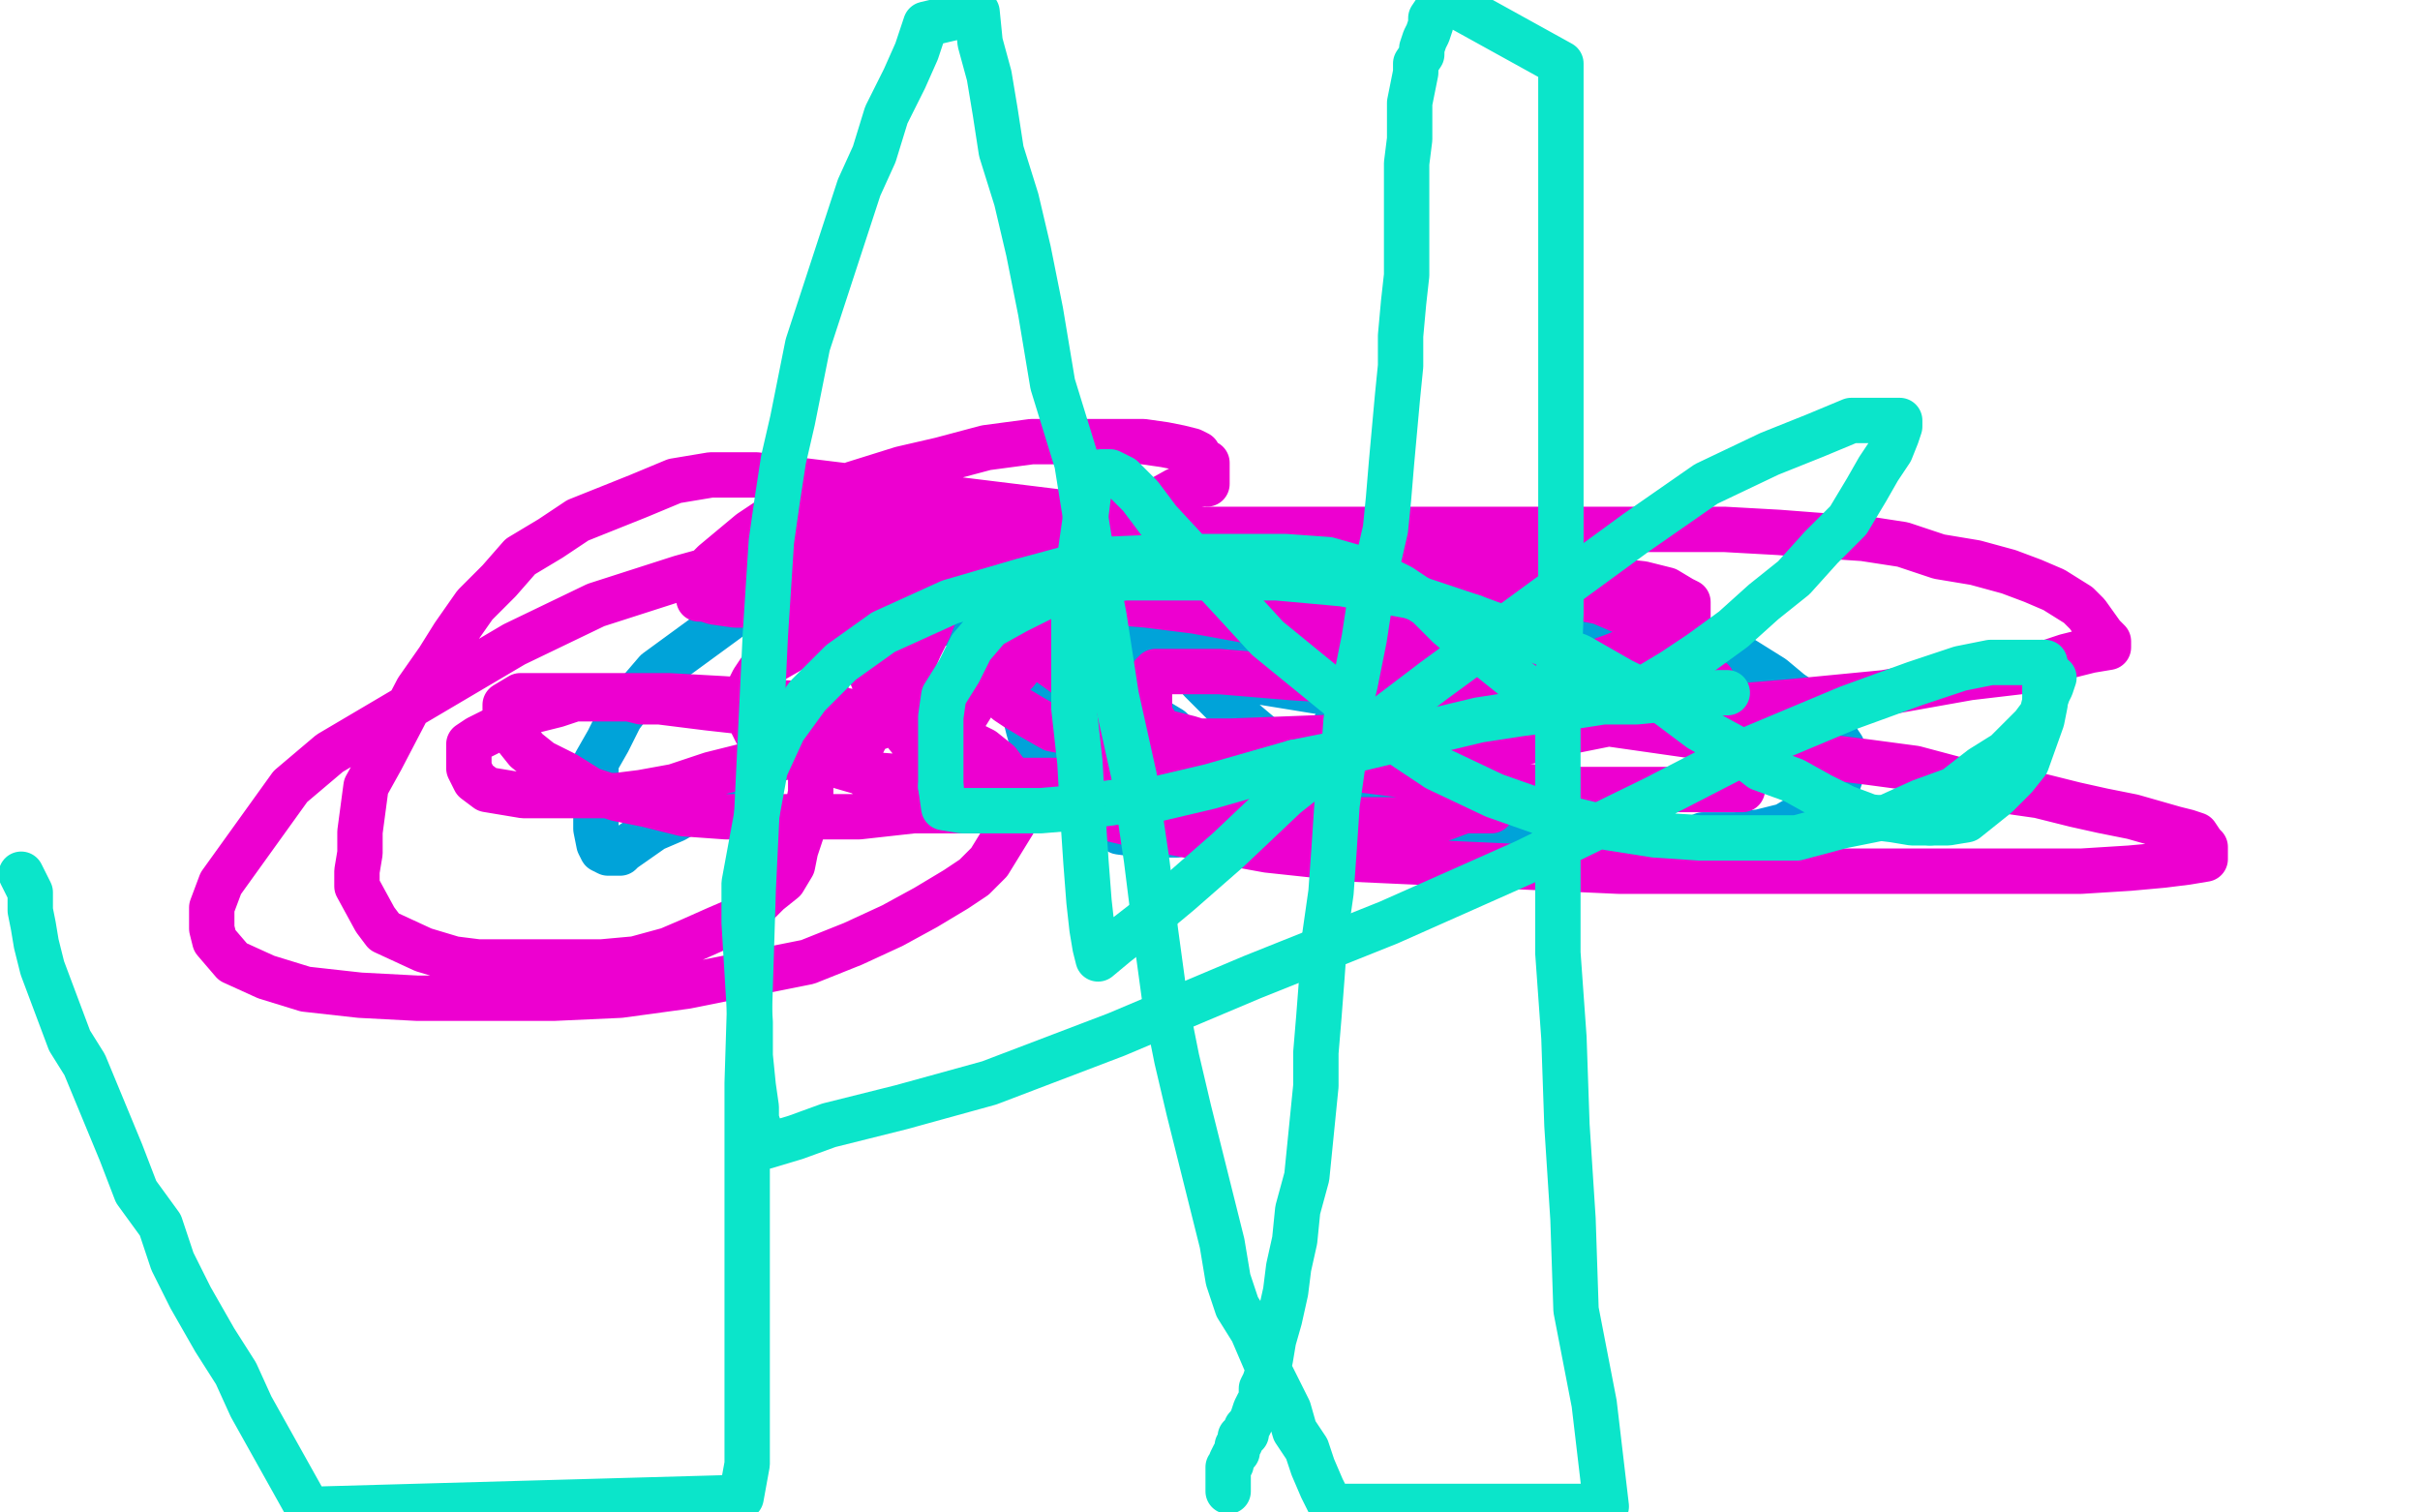
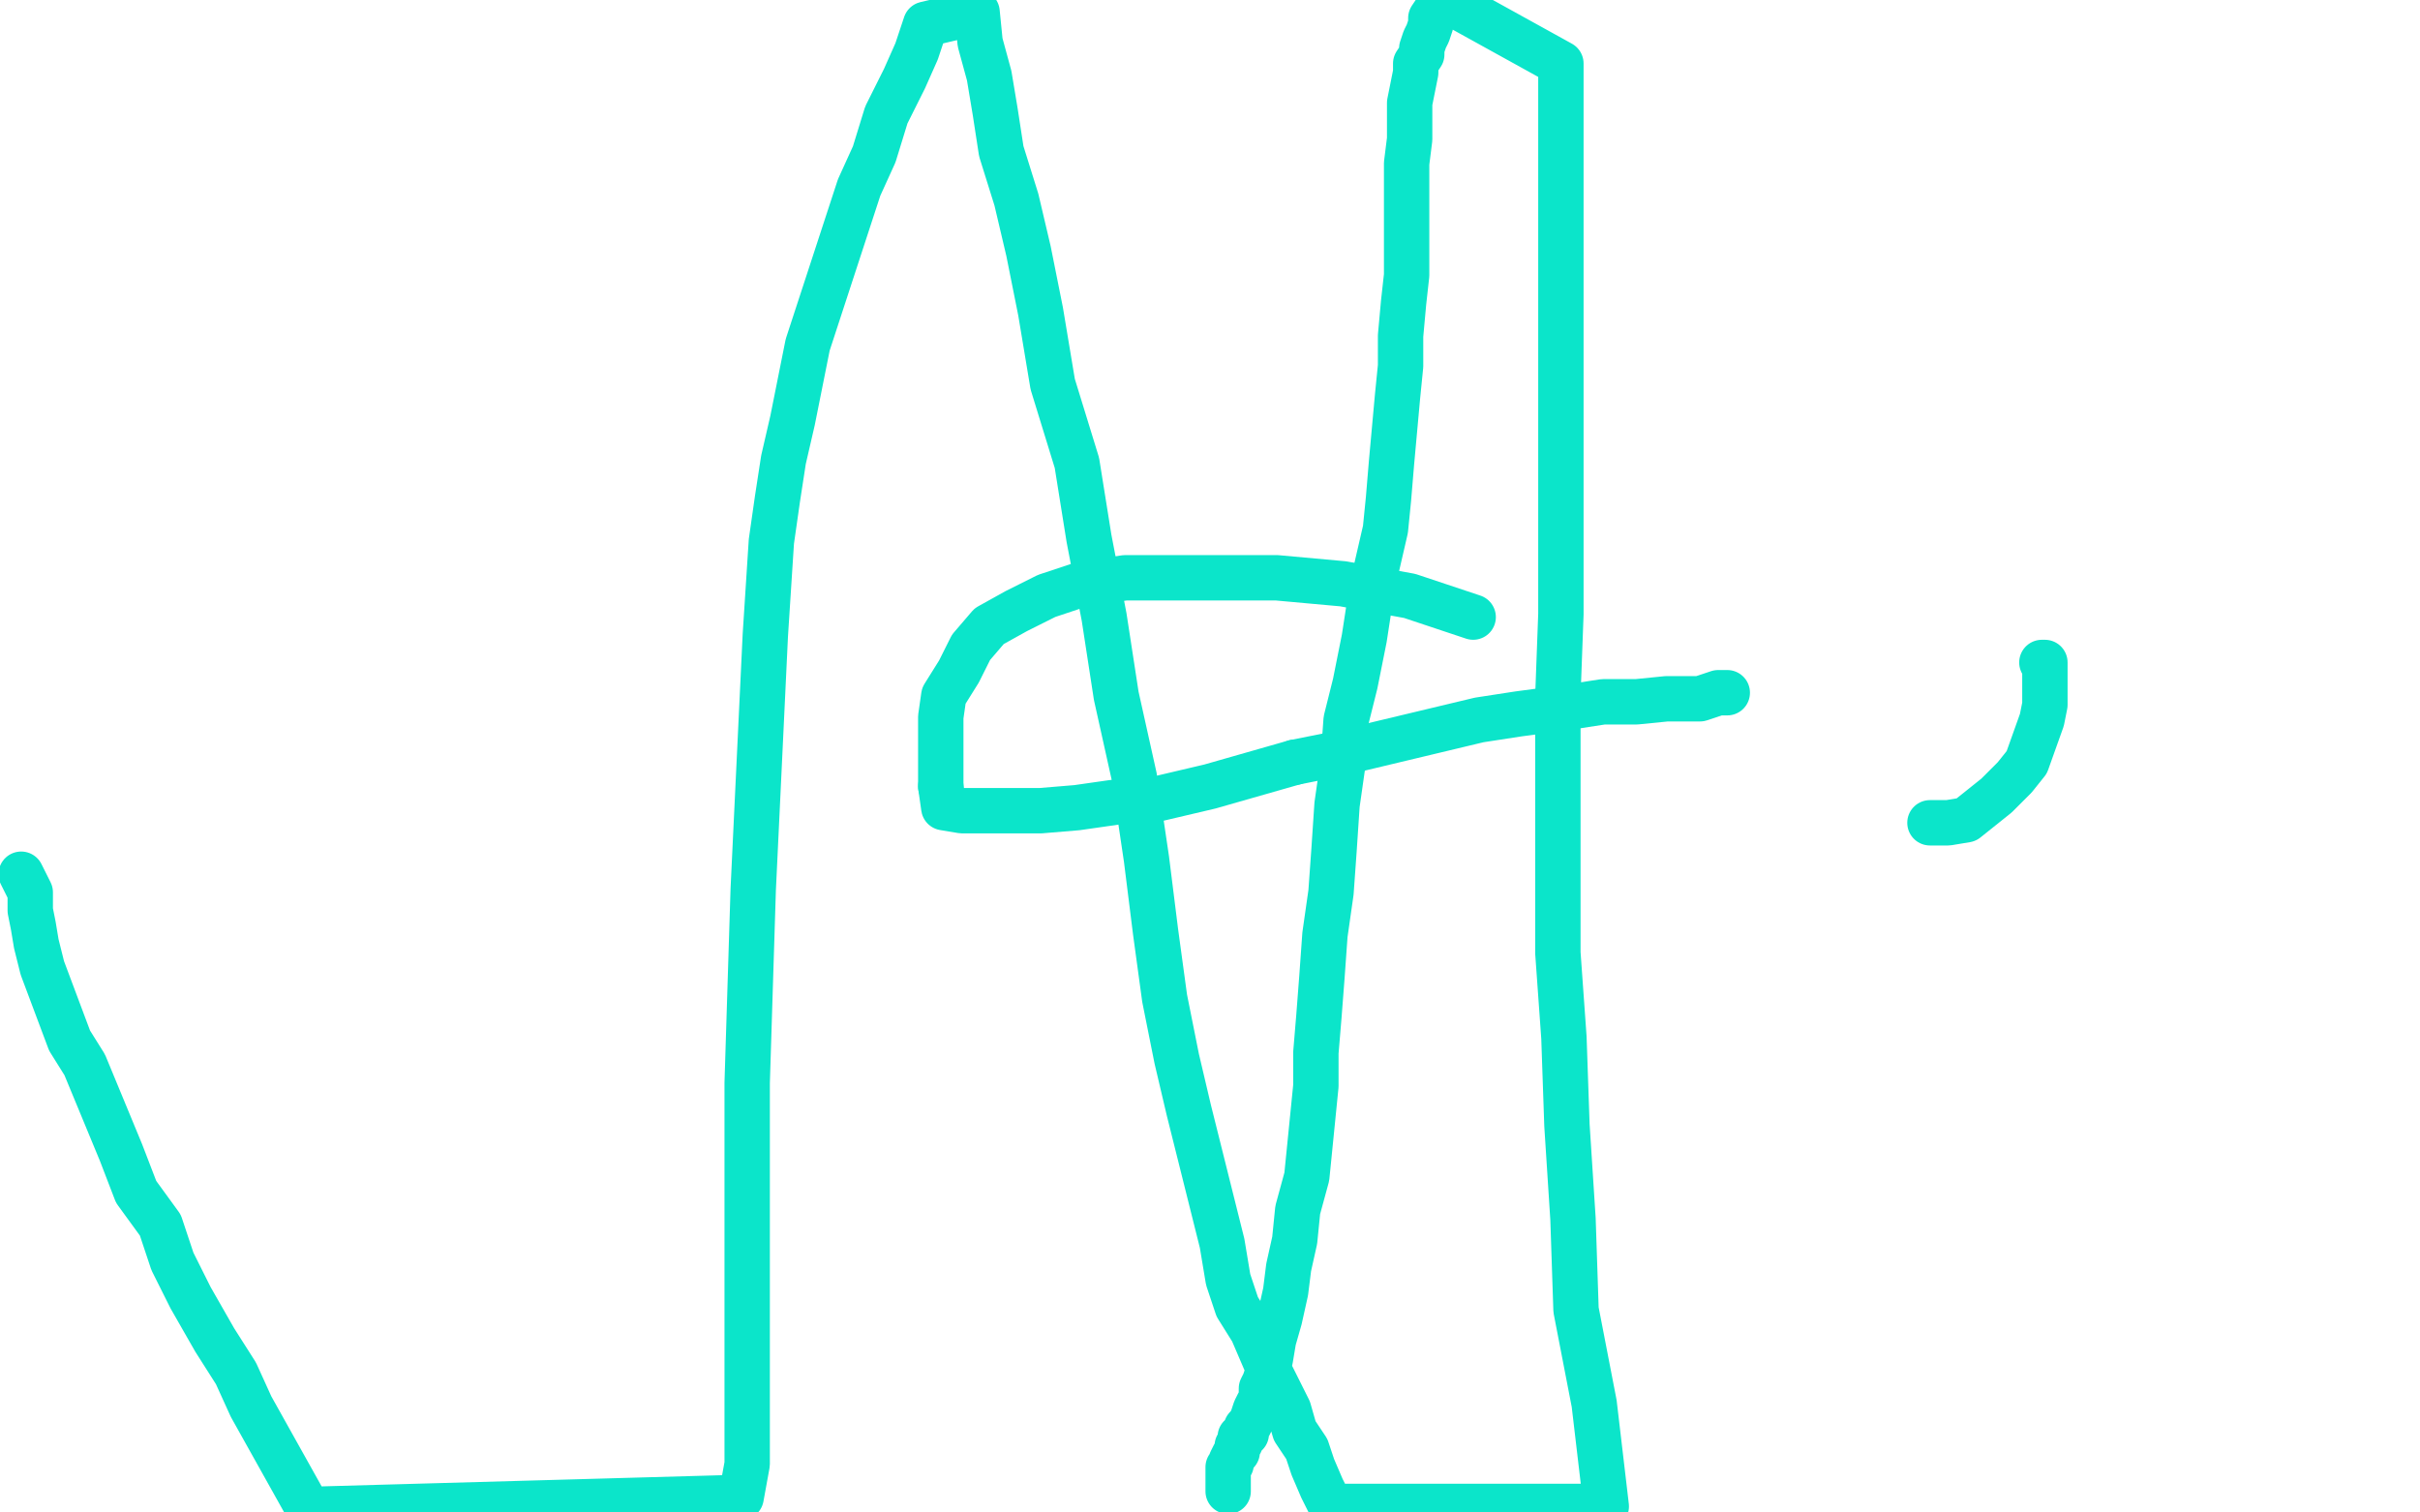
<svg xmlns="http://www.w3.org/2000/svg" width="800" height="500" version="1.1" style="stroke-antialiasing: false">
  <desc>This SVG has been created on https://colorillo.com/</desc>
  <rect x="0" y="0" width="800" height="500" style="fill: rgb(255,255,255); stroke-width:0" />
-   <polyline points="292,169 293,169 293,169 293,171 293,171 293,173 293,173 293,175 293,175 293,179 293,179 293,185 293,187 294,188 294,189 297,191 298,192 300,194 303,197 308,200 313,205 322,210 457,232 459,230 459,228 459,226 458,223 457,222 455,219 452,219 446,217 439,216 427,214 420,214 409,214 398,214 385,214 372,214 358,216 342,218 324,225 309,228 295,233 281,237 269,244 259,250 249,254 242,260 223,271 216,274 206,281 205,282 203,282 201,282 199,281 198,279 197,274 197,270 197,266 197,258 197,252 201,245 205,237 211,229 217,222 243,203 255,196 268,191 280,187 292,183 304,179 314,177 324,177 332,177 340,177 346,177 351,180 359,185 366,190 371,198 380,206 389,215 397,225 406,234 419,245 432,255 448,263 462,271 477,274 517,281 530,281 542,281 553,280 563,276 574,276 582,275 590,273 602,266 605,262 608,258 609,255 609,252 609,247 607,244 604,238 598,233 592,229 586,224 578,219 570,214 562,211 554,208 545,207 538,205 530,205 520,205 512,205 504,206 496,208 487,210 467,221 460,226 452,232 444,237 438,244 429,250 423,255 416,261 412,265 404,269 400,272 395,274 389,276 385,276 381,276 377,276 370,275 365,272 360,269 355,265 350,260 347,255 344,252 342,248 340,241 339,237 339,234 339,232 339,231 339,230 339,229 340,228 342,228 343,227 345,227 348,227 351,227 355,228 361,230 365,232 371,234 382,238 387,241 389,243 393,245 394,246 395,247 395,248 395,249 393,249 390,250" style="fill: none; stroke: #00a3d9; stroke-width: 15; stroke-linejoin: round; stroke-linecap: round; stroke-antialiasing: false; stroke-antialias: 0; opacity: 1.0" />
-   <polyline points="311,192 311,194 311,194 311,196 311,196 310,199 310,199 309,203 309,203 307,208 307,208 304,214 304,214 301,221 301,221 298,227 298,227 287,242 287,242 285,246 285,246 284,249 284,249 284,252 284,252 284,253 284,253 284,255 286,256 287,257 288,258 290,260 291,260 297,258 299,256 302,253 306,249 311,245 317,240 322,232 328,226 333,221 338,214 343,205 345,199 345,197 346,195 346,192 344,190 340,189 335,188 329,188 322,188 313,189 304,191 297,194 288,198 283,203 279,208 276,213 274,219 273,224 273,227 273,230 273,232 275,235 278,236 281,237 284,238 294,238 299,238 312,233 318,232 324,229 329,225 336,222 339,218 344,215 347,212 349,210 350,209 350,206 350,204 350,202 350,198 347,195 345,192 340,189 335,187 327,184 313,177 306,175 298,174 288,173 280,172 271,172 264,172 257,172 253,174 249,176 243,183 241,185 241,187 240,188 240,189 243,192 246,193 249,194 255,194 261,194 268,194 278,192 288,190 300,188 312,186 326,181 339,178 371,169 380,167 389,162 396,160 399,160 399,155 399,153 397,152 396,150 394,149 390,148 385,147 378,146 353,146 341,146 326,148 311,152 298,155 282,160 269,166 257,170 248,176 242,181 236,186 233,189 231,192 231,194 231,196 231,198 233,198 236,199 243,200 249,200 256,200 264,200 273,199 297,194 306,191 317,189 328,187 339,185 348,183 357,178 363,176 368,175 370,174 370,173 370,172 368,171 366,171 361,171 355,171 346,171 335,171 321,171 303,173 280,177 254,183 225,191 197,200 170,213 109,249 96,260 73,292 70,300 70,307 71,311 77,318 88,323 101,327 119,329 138,330 159,330 183,330 205,329 227,326 247,322 267,318 282,312 295,306 306,300 316,294 322,290 327,285 335,272 336,268 336,264 336,260 333,256 330,252 325,248 319,245 309,242 298,238 285,236 270,233 254,232 239,231 221,230 205,230 192,230 180,230 172,230 167,233 167,235 168,238 170,243 174,248 179,252 187,256 195,261 204,264 214,266 226,269 240,270 252,270 268,270 284,270 302,268 328,268 357,264 381,261 407,255 434,249 454,243 504,227 519,222 533,217 543,213 551,210 556,206 558,204 558,199 556,198 551,195 543,193 534,192 497,188 479,188 456,188 429,188 400,188 369,189 342,192 317,197 297,202 283,205 271,210 263,214 256,218 251,222 249,225 247,229 247,232 247,235 248,238 250,242 255,246 263,249 287,256 300,257 312,258 327,258 344,258 362,258 383,258 405,256 427,253 446,251 465,248 480,245 492,241 500,238 505,237 505,235 504,233 500,230 496,227 491,225 483,223 475,219 464,215 453,212 439,210 395,202 379,200 331,196 316,196 301,196 289,196 282,196 276,196 276,197 276,199 276,203 279,208 282,211 285,216 288,223 292,229 298,234 317,247 337,260 347,265 360,269 377,273 397,277 419,281 447,284 535,288 564,288 646,288 670,288 688,288 704,287 715,286 723,285 729,284 729,283 729,280 728,279 726,276 723,275 719,274 712,272 705,270 695,268 686,266 674,263 660,261 648,258 633,254 618,252 602,250 586,247 523,238 503,236 443,225 427,224 415,223 403,222 395,222 388,222 384,222 383,222 382,222 381,223 381,225 380,226 380,228 380,231 380,233 380,236 387,247 391,250 403,252 408,252 416,252 425,252 437,252 452,251 465,250 480,249 493,246 506,245 518,242 543,237 552,235 558,233 562,232 566,231 566,230 566,228 566,225 563,223 560,219 555,212 552,211 549,208 543,205 536,202 529,199 519,197 508,195 496,194 483,191 446,190 432,189 397,189 384,189 374,191 364,194 356,198 349,202 344,205 340,209 337,213 336,216 333,222 333,225 333,228 333,232 336,234 341,237 348,241 359,243 371,244 387,245 407,245 486,242 519,240 556,235 592,232 623,229 651,224 668,222 683,217 691,215 697,214 697,212 695,210 690,203 687,200 679,195 672,192 664,189 653,186 641,184 629,180 616,178 601,177 588,176 570,175 552,175 528,175 508,175 440,175 419,175 401,175 382,176 368,177 355,179 343,181 335,184 328,185 324,186 324,187 324,189 324,191 324,194 324,196 326,199 328,203 337,211 341,215 359,228 364,231 371,235 381,241 393,244 406,248 446,254 462,256 516,261 531,261 544,261 555,261 564,261 571,261 575,261 576,261 576,258 576,257 576,253 575,251 572,247 567,243 558,238 549,232 537,227 522,221 506,215 486,209 465,204 445,199 422,194 403,192 384,189 333,185 322,185 311,185 304,185 300,185 297,185 295,186 295,188 295,190 295,193 294,197 293,203 291,209 289,213 288,218 288,223 292,233 295,237 303,247 308,250 314,254 323,257 333,261 345,263 383,268 399,269 440,271 455,271 466,271 476,271 484,268 490,268 493,268 493,265 493,262 493,258 491,252 487,246 484,240 478,233 474,225 456,206 424,181 413,177 250,157 235,157 223,159 211,164 201,168 191,172 182,178 172,184 165,192 157,200 150,210 145,218 138,228 126,251 121,260 119,275 119,282 118,288 118,293 124,304 127,308 140,314 150,317 158,318 167,318 178,318 189,318 199,318 210,317 221,314 228,311 237,307 244,304 249,300 254,295 259,291 262,286 263,281 265,275 266,271 267,267 268,262 268,250 268,247 268,245 268,244 268,242 268,241 267,240 265,238 261,237 256,236 250,235 243,235 234,234 226,233 218,232 212,232 208,231 205,231 201,231 199,231 194,231 190,231 184,233 176,235 170,237 164,241 158,244 155,246 155,249 155,252 155,254 157,258 161,261 173,263 180,263 186,263 194,263 204,263 212,262 223,260 235,256 247,253 261,250 272,247 286,242 297,238 305,234 313,230 320,226 325,222 328,217 332,213 336,209 337,206 339,198 340,195 340,191 340,190 338,188 337,187 336,186 332,185 330,184 327,183 323,183 318,183 312,183 305,183 298,183 290,183 285,183 279,183 273,183 268,183 265,183 263,183 262,183 260,183" style="fill: none; stroke: #ed00d0; stroke-width: 15; stroke-linejoin: round; stroke-linecap: round; stroke-antialiasing: false; stroke-antialias: 0; opacity: 1.0" />
  <polyline points="571,229 570,229 570,229 569,229 569,229 568,229 568,229 562,231 562,231 560,231 560,231 556,231 556,231 551,231 551,231 541,232 541,232 530,232 530,232 517,234 517,234 502,236 502,236 489,238 489,238 443,249 443,249 428,252 428,252" style="fill: none; stroke: #0be5ca; stroke-width: 15; stroke-linejoin: round; stroke-linecap: round; stroke-antialiasing: false; stroke-antialias: 0; opacity: 1.0" />
  <polyline points="311,260 311,245 311,237 312,230 317,222 321,214 327,207 336,202 346,197 358,193 372,191 422,191 444,193 466,197 487,204" style="fill: none; stroke: #0be5ca; stroke-width: 15; stroke-linejoin: round; stroke-linecap: round; stroke-antialiasing: false; stroke-antialias: 0; opacity: 1.0" />
  <polyline points="428,252 400,260 383,264 370,265 356,267 344,268 332,268 324,268 318,268 312,267 311,260" style="fill: none; stroke: #0be5ca; stroke-width: 15; stroke-linejoin: round; stroke-linecap: round; stroke-antialiasing: false; stroke-antialias: 0; opacity: 1.0" />
  <polyline points="638,272 644,272 650,271 655,267 660,263 666,257 670,252 675,238 676,233 676,228 676,224 676,222 676,219 675,219" style="fill: none; stroke: #0be5ca; stroke-width: 15; stroke-linejoin: round; stroke-linecap: round; stroke-antialiasing: false; stroke-antialias: 0; opacity: 1.0" />
-   <polyline points="487,204 506,211 522,217 536,225 550,232 562,241 573,247 582,254 593,258 602,263 610,267 618,270 626,271 632,272 638,272" style="fill: none; stroke: #0be5ca; stroke-width: 15; stroke-linejoin: round; stroke-linecap: round; stroke-antialiasing: false; stroke-antialias: 0; opacity: 1.0" />
-   <polyline points="675,219 666,219 658,219 648,221 633,226 611,234 580,247 547,264 504,285 459,305 414,323 369,342 327,358 298,366 274,372 263,376 253,379 250,370 250,366 249,359 248,349 248,338 246,305 246,292 253,254 259,241 267,230 278,219 292,209 314,199 338,192 364,185 388,184 409,184 425,184 439,185 453,189 463,194 472,200 479,207 485,212 493,218 498,222 503,226 508,229 521,232 527,232 543,228 553,222 562,216 573,208 583,199 593,191 602,181 611,172 617,162 621,155 625,149 627,144 628,141 628,139 626,139 620,139 612,139 600,144 585,150 564,160 541,176 474,225 449,244 425,263 406,281 390,295 378,305 369,312 363,317 362,313 361,307 360,298 359,285 358,270 357,252 355,234 355,213 355,197 357,184 359,170 360,162 364,156 365,156 367,156 371,158 377,164 383,172 408,199 419,211 457,242 475,254 494,263 511,269 528,273 547,276 562,277 578,277 594,277 609,273 624,270 635,265 646,261 655,254 663,249 668,244 672,240 675,236 676,232 677,229 678,227 679,224" style="fill: none; stroke: #0be5ca; stroke-width: 15; stroke-linejoin: round; stroke-linecap: round; stroke-antialiasing: false; stroke-antialias: 0; opacity: 1.0" />
  <polyline points="7,289 10,295 10,295 10,301 10,301 11,306 11,306 12,312 12,312 14,320 14,320 23,344 23,344 28,352 28,352 40,381 40,381 45,394 45,394 53,405 53,405 57,417 57,417 63,429 63,429 71,443 78,454 83,465 102,499 245,495 247,484 247,473 247,461 247,426 247,358 249,294 253,210 255,179 257,165 259,152 262,139 267,114 284,62 289,51 293,38 299,26 303,17 306,8 323,4 324,14 327,25 329,37 331,50 336,66 340,83 344,103 348,127 356,153 360,178 365,204 369,230 375,257 379,284 382,308 385,330 389,350 393,367 404,411 406,423 409,432 414,440 417,447 420,454 423,460 426,466 428,473 432,479 434,485 437,492 440,498 531,498 527,464 521,433 520,403 518,372 517,343 515,315 515,286 515,260 515,230 516,203 516,176 516,153 516,129 516,109 516,91 516,75 516,36 516,21 478,0 475,3 473,6 473,8 472,11 471,13 470,16 470,18 468,21 468,24 467,29 466,34 466,39 466,46 465,54 465,61 465,69 465,91 464,100 463,111 463,121 462,131 461,142 460,153 459,165 458,175 455,188 453,198 451,211 448,226 445,238 444,252 442,266 441,281 440,295 438,309 437,323 436,336 435,348 435,359 432,389 429,400 428,410 426,419 425,427 423,436 421,443 420,449 419,454 418,457 417,459 417,463 416,464 415,466 414,469 413,471 412,472 412,473 412,474 410,475 410,476 410,477 409,478 409,480 408,481 407,483 407,484 406,485 406,487 406,488 406,490 406,493" style="fill: none; stroke: #0be5ca; stroke-width: 15; stroke-linejoin: round; stroke-linecap: round; stroke-antialiasing: false; stroke-antialias: 0; opacity: 1.0" />
</svg>